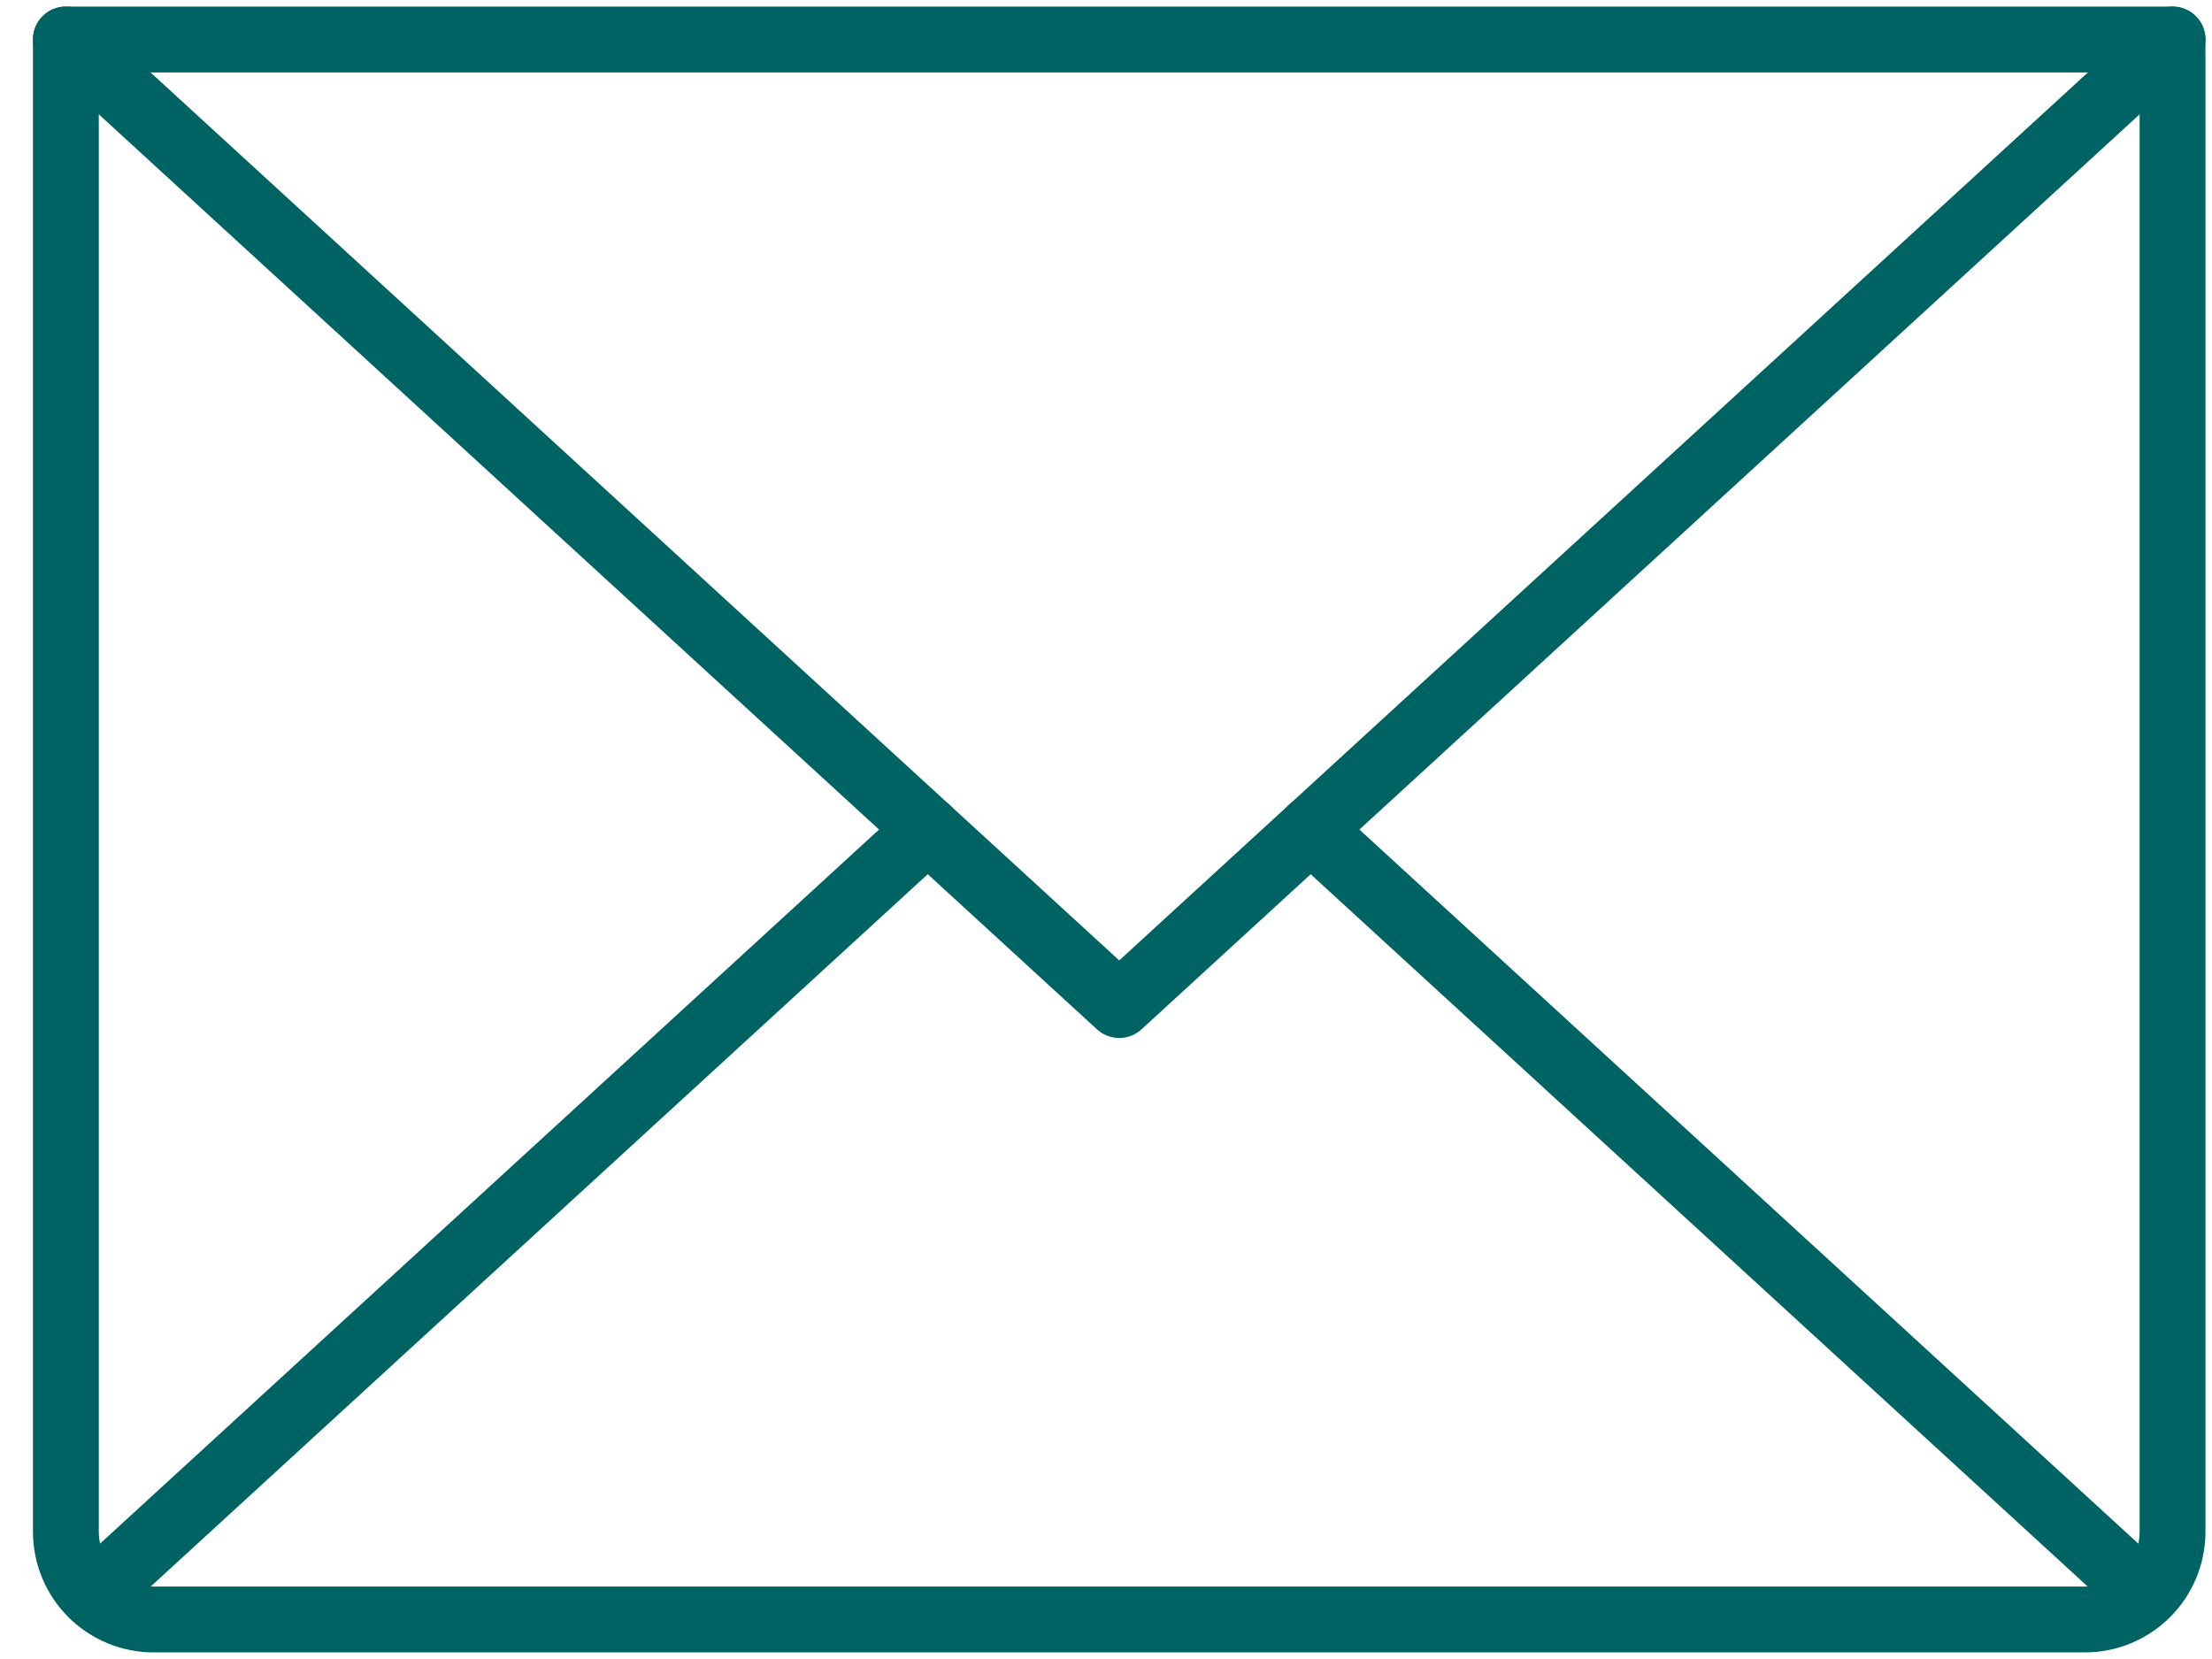
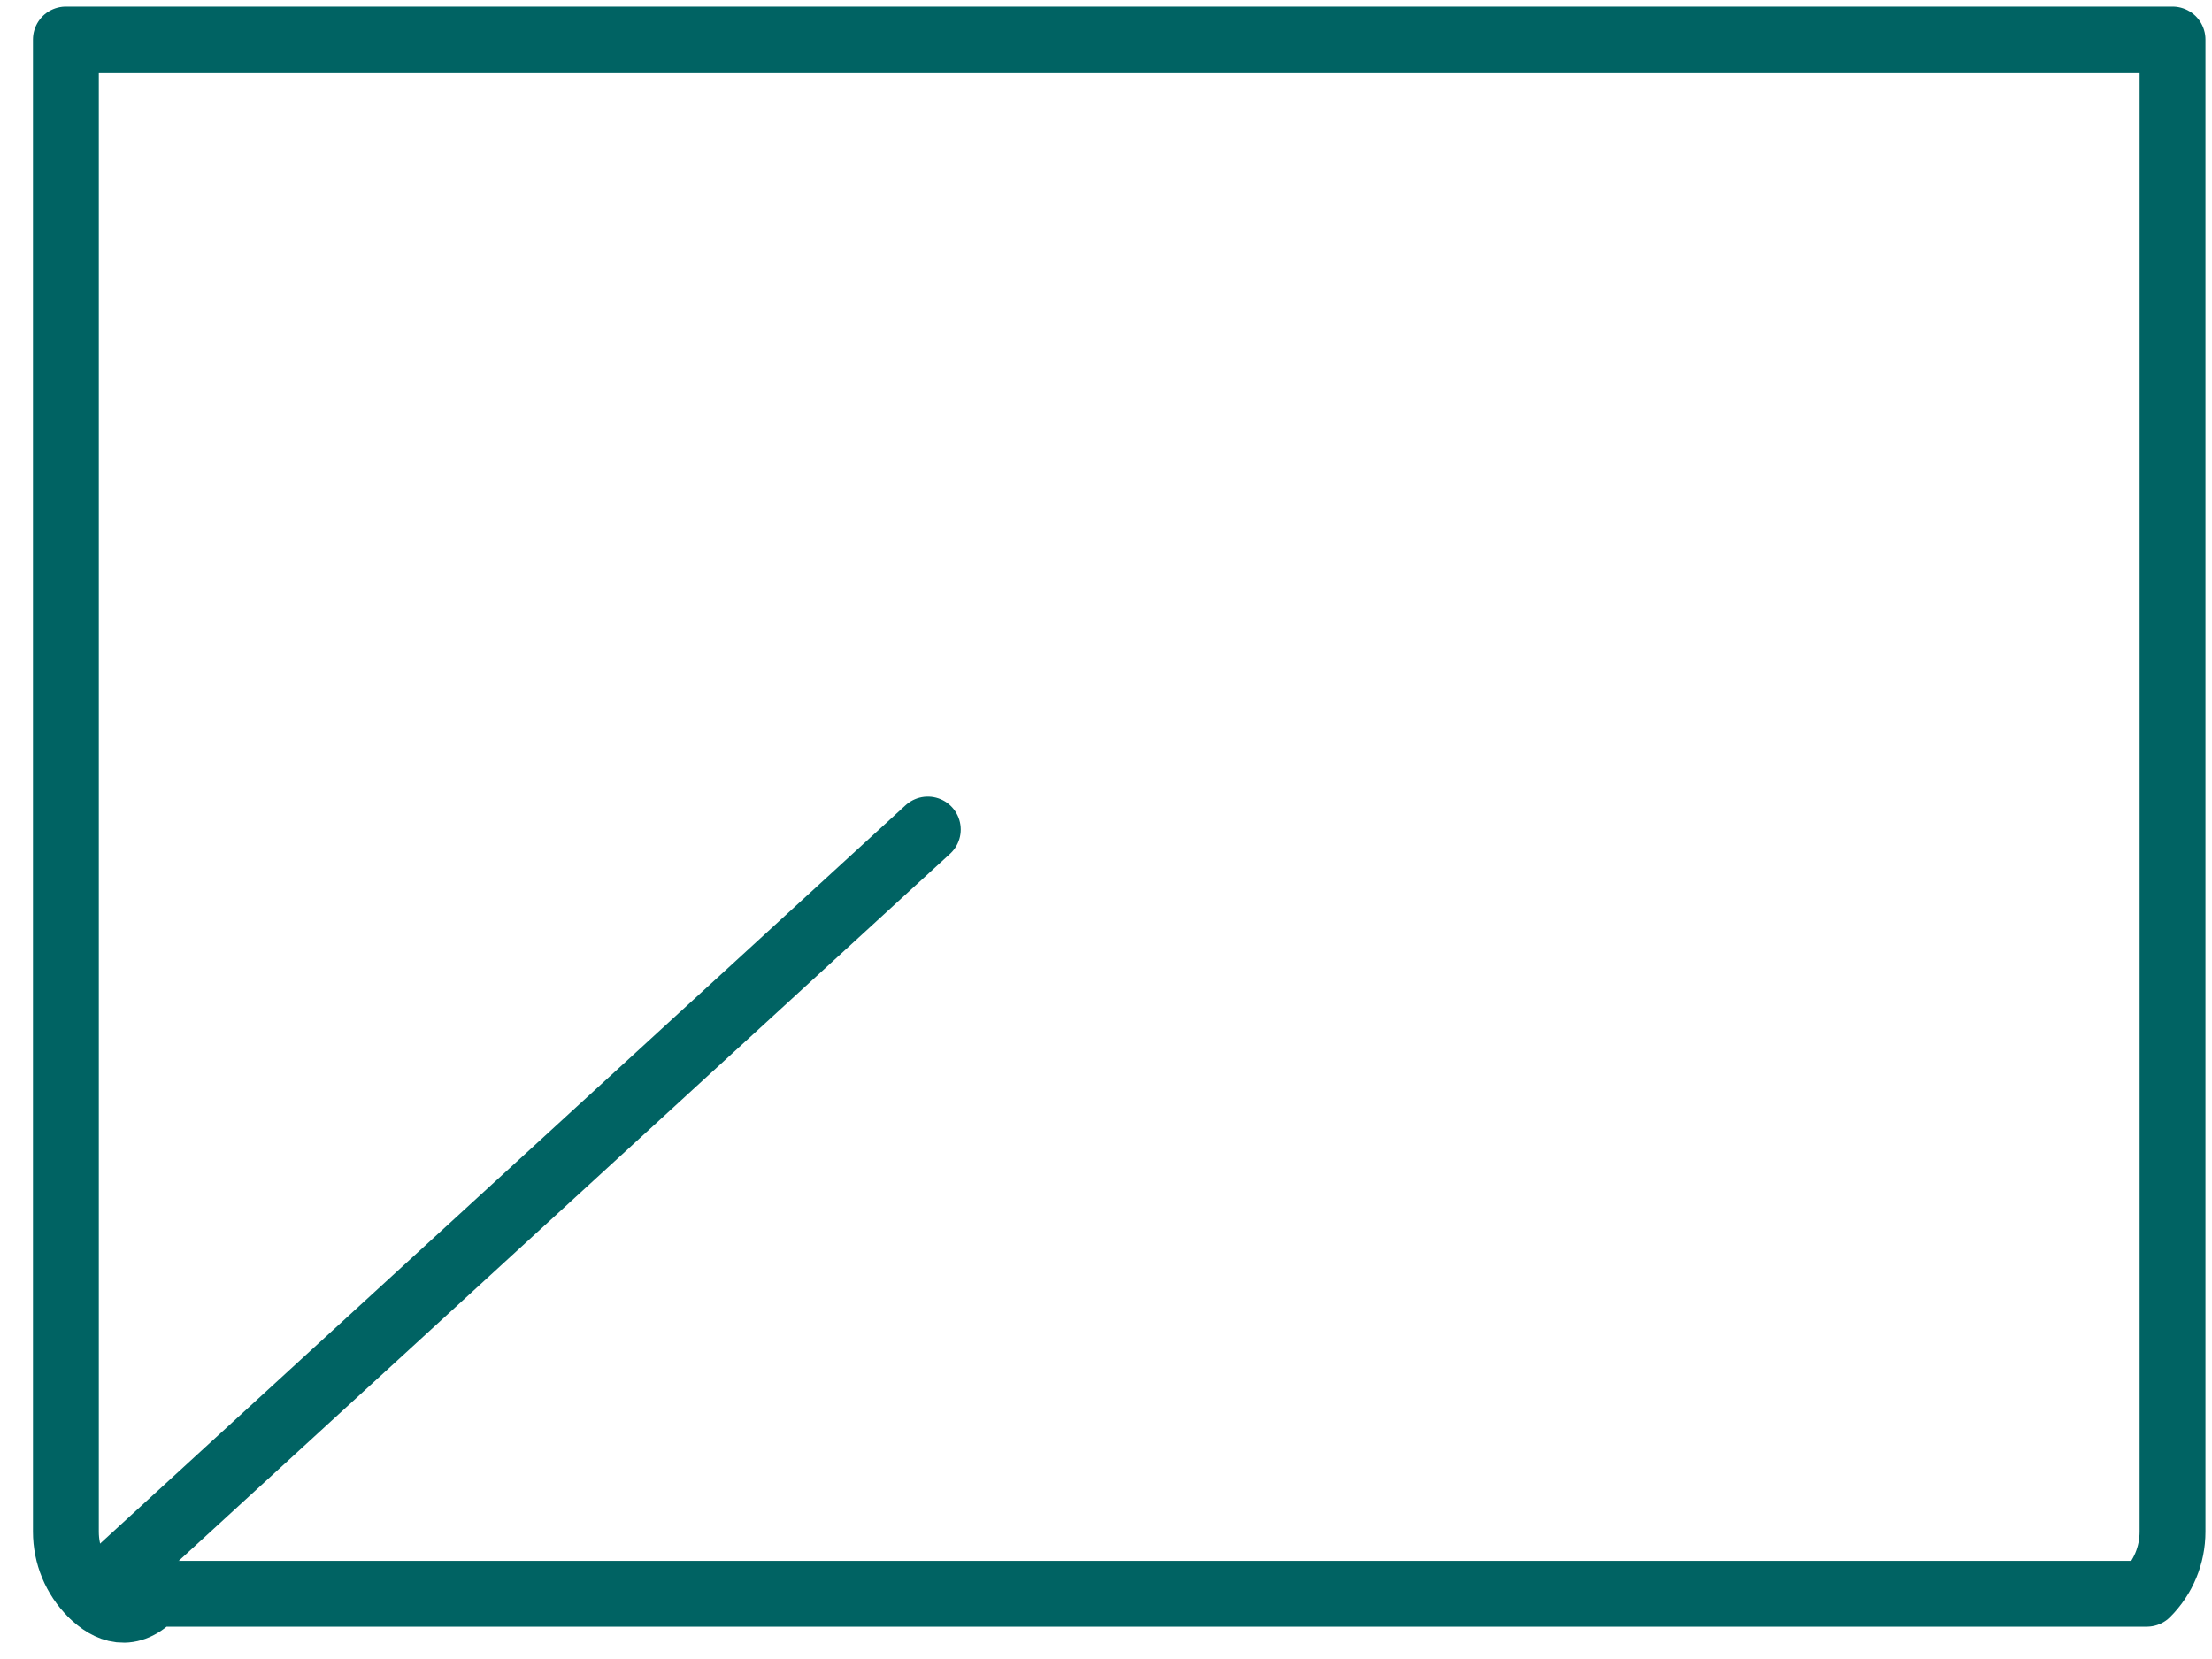
<svg xmlns="http://www.w3.org/2000/svg" fill="none" viewBox="0 0 56 42" height="42" width="56">
-   <path stroke-linejoin="round" stroke-linecap="round" stroke-width="1.667" stroke="#006363" d="M55.001 1L28.335 25.445L1.668 1" />
-   <path stroke-linejoin="round" stroke-linecap="round" stroke-width="1.667" stroke="#006363" d="M1.668 1H55.001V38.778C55.001 39.367 54.767 39.933 54.35 40.349C53.934 40.766 53.368 41 52.779 41H3.89C3.301 41 2.736 40.766 2.319 40.349C1.902 39.933 1.668 39.367 1.668 38.778V1Z" />
+   <path stroke-linejoin="round" stroke-linecap="round" stroke-width="1.667" stroke="#006363" d="M1.668 1H55.001V38.778C55.001 39.367 54.767 39.933 54.35 40.349H3.89C3.301 41 2.736 40.766 2.319 40.349C1.902 39.933 1.668 39.367 1.668 38.778V1Z" />
  <path stroke-linejoin="round" stroke-linecap="round" stroke-width="1.667" stroke="#006363" d="M23.489 21L2.355 40.373" />
-   <path stroke-linejoin="round" stroke-linecap="round" stroke-width="1.667" stroke="#006363" d="M54.313 40.373L33.18 21" />
</svg>